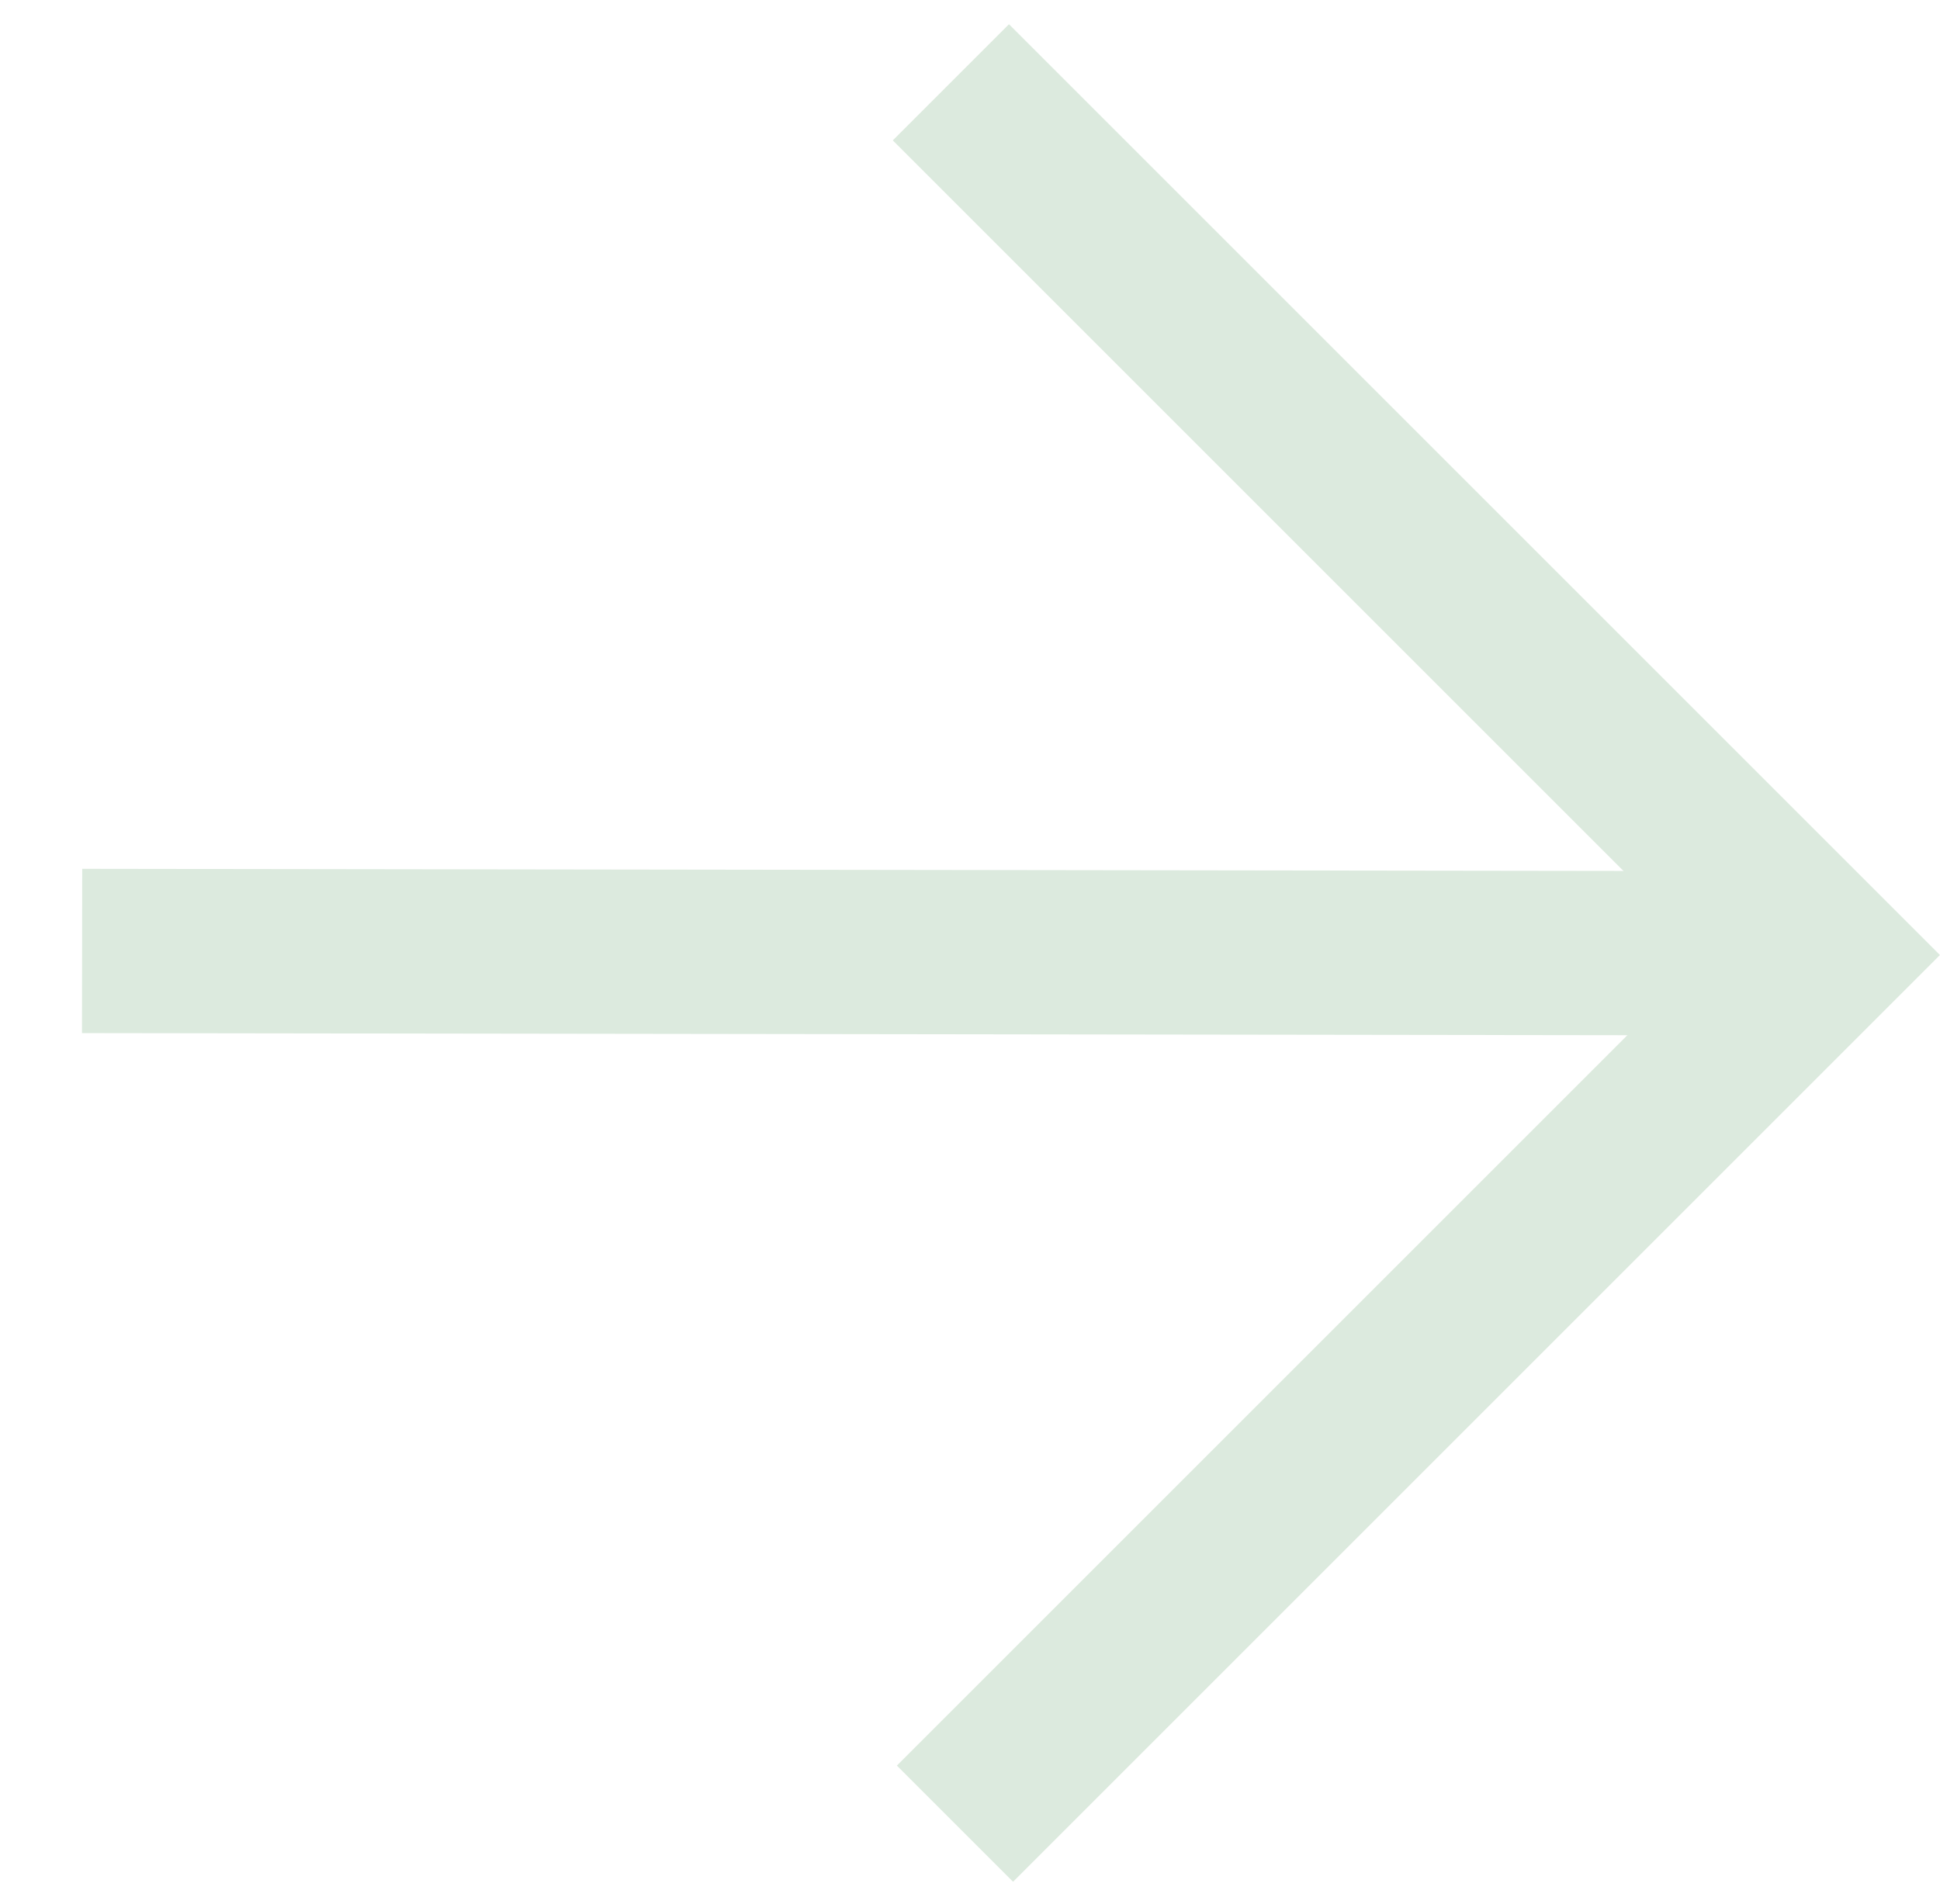
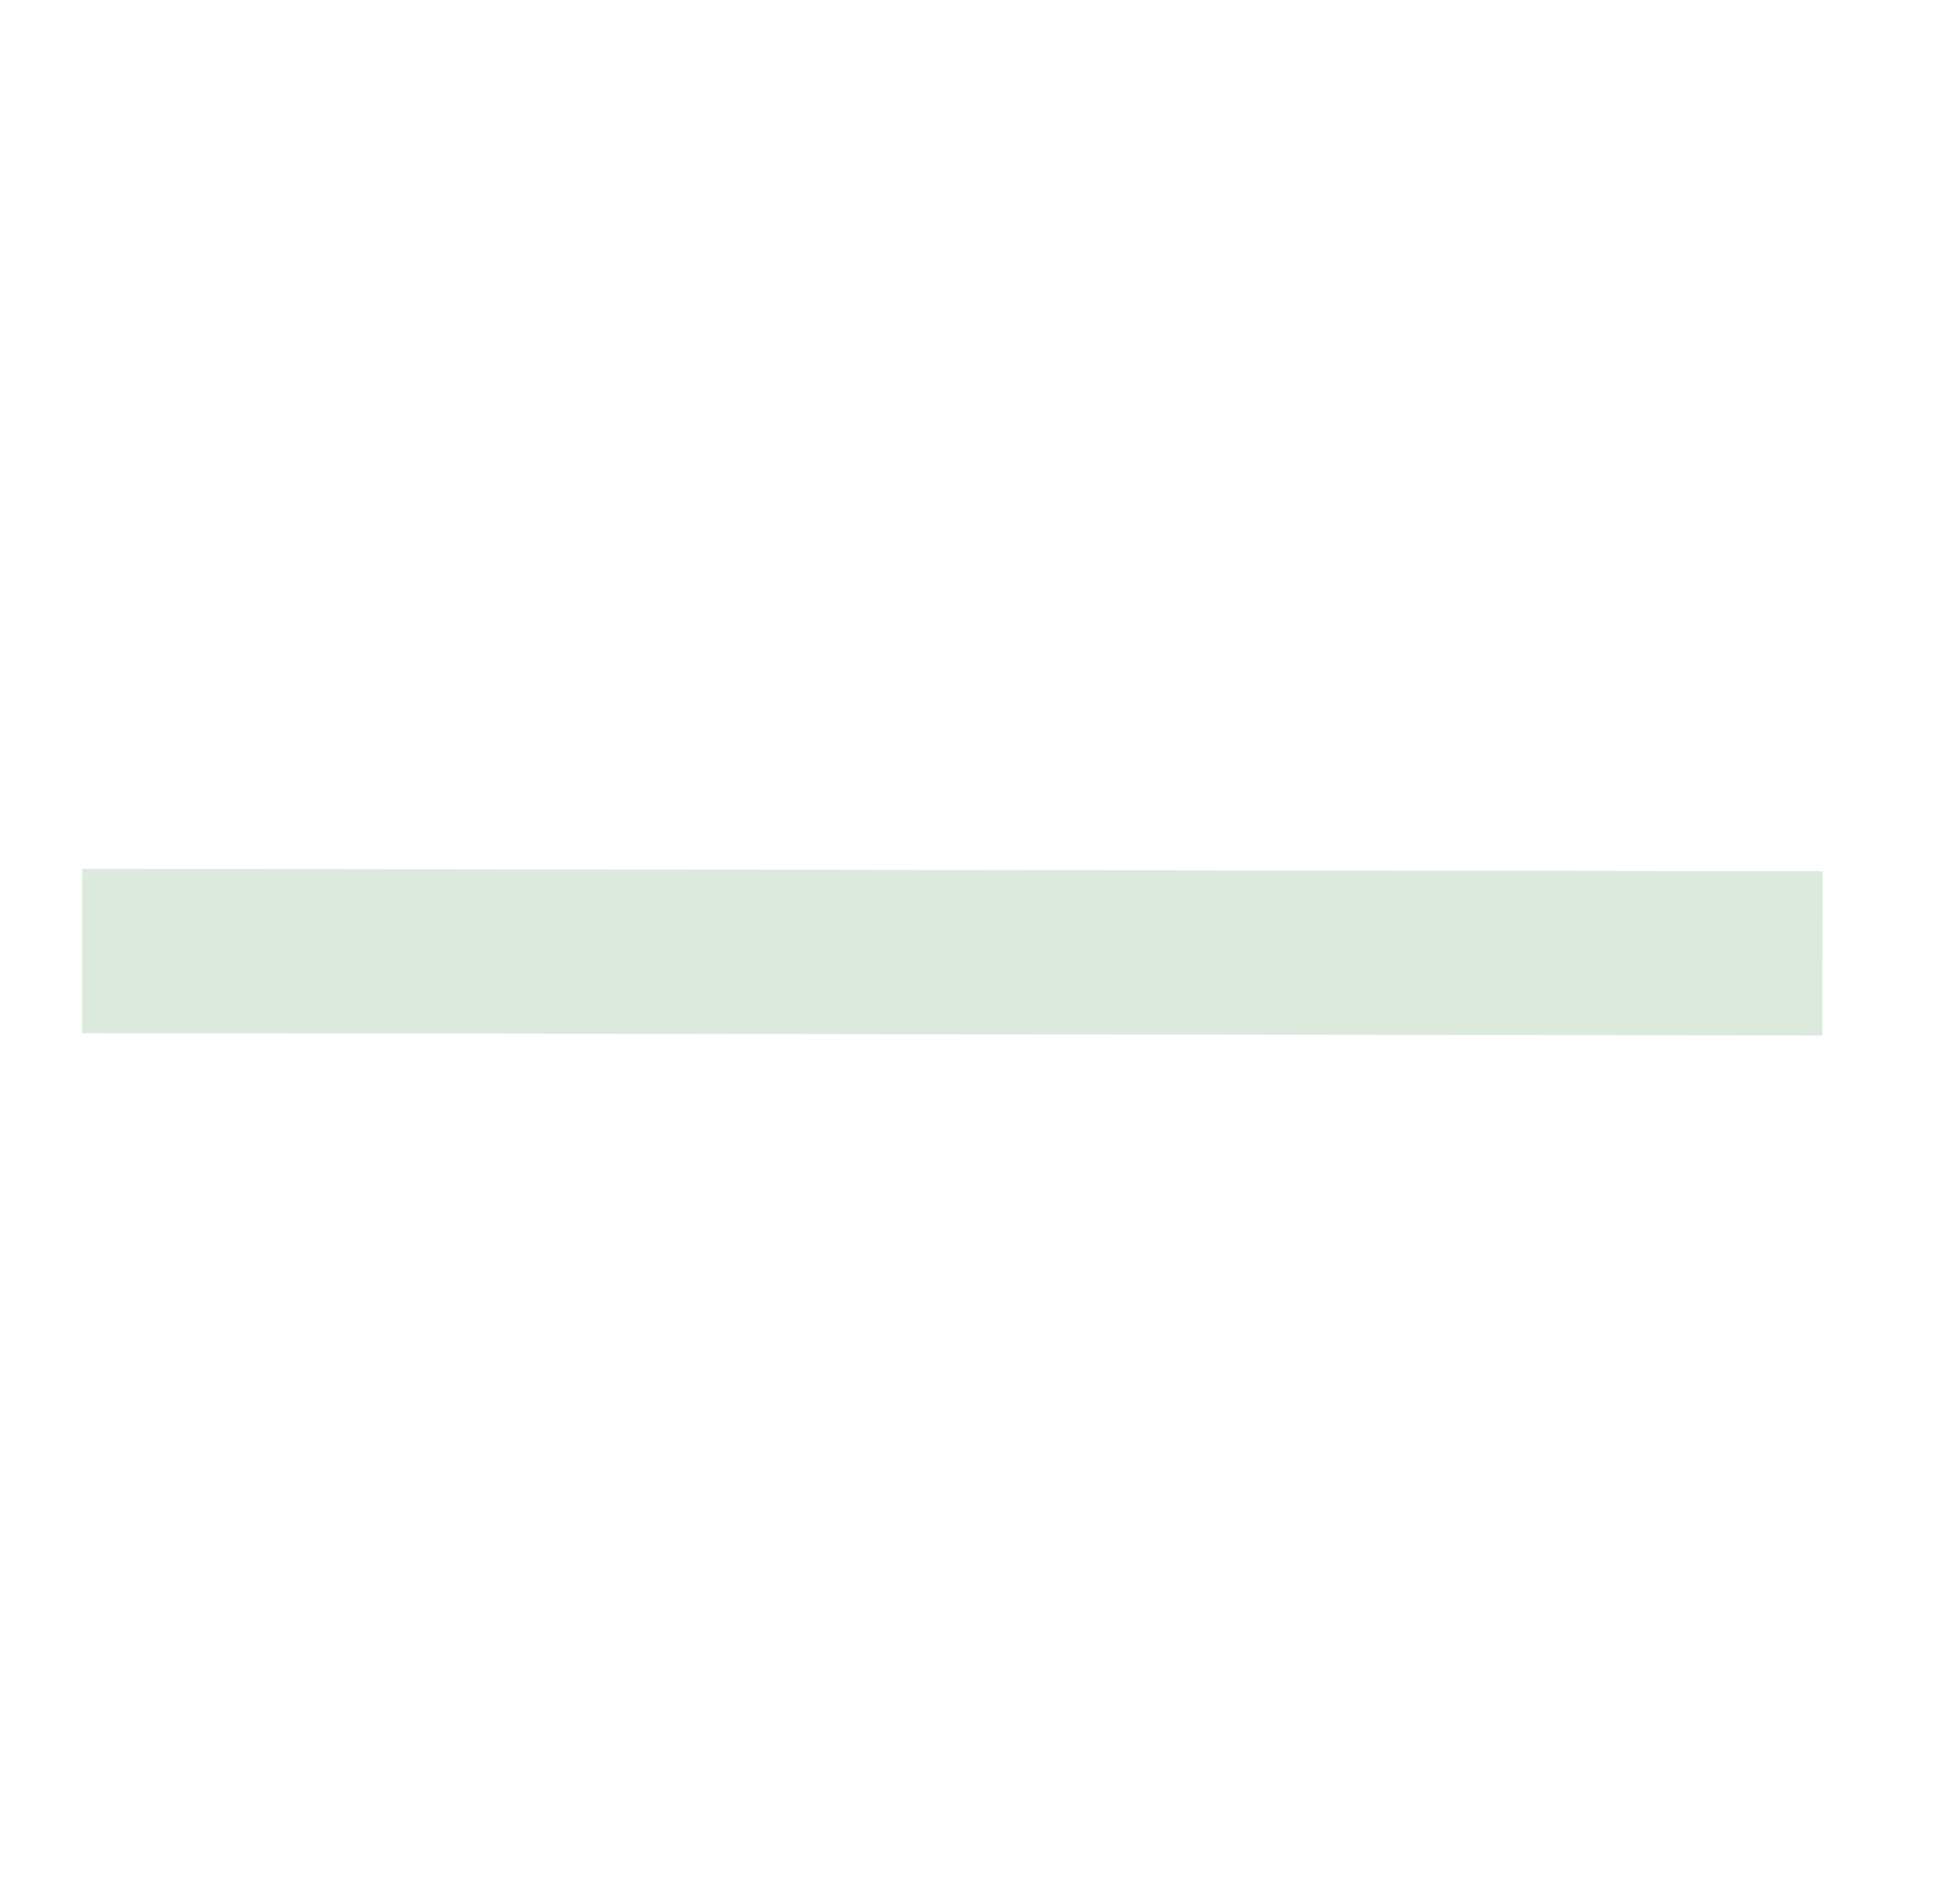
<svg xmlns="http://www.w3.org/2000/svg" width="23.615" height="23.183" viewBox="0 0 23.615 23.183">
  <g id="Group_4042" data-name="Group 4042" transform="translate(11.577 1) rotate(45)">
-     <path id="Path_4249" data-name="Path 4249" d="M0,0H15.026V14.956" transform="translate(0 0.003)" fill="none" stroke="#dceade" stroke-width="2" />
    <path id="Path_4250" data-name="Path 4250" d="M0,14.959,15,0" transform="translate(0 0)" fill="none" stroke="#dceade" stroke-width="2" />
  </g>
</svg>